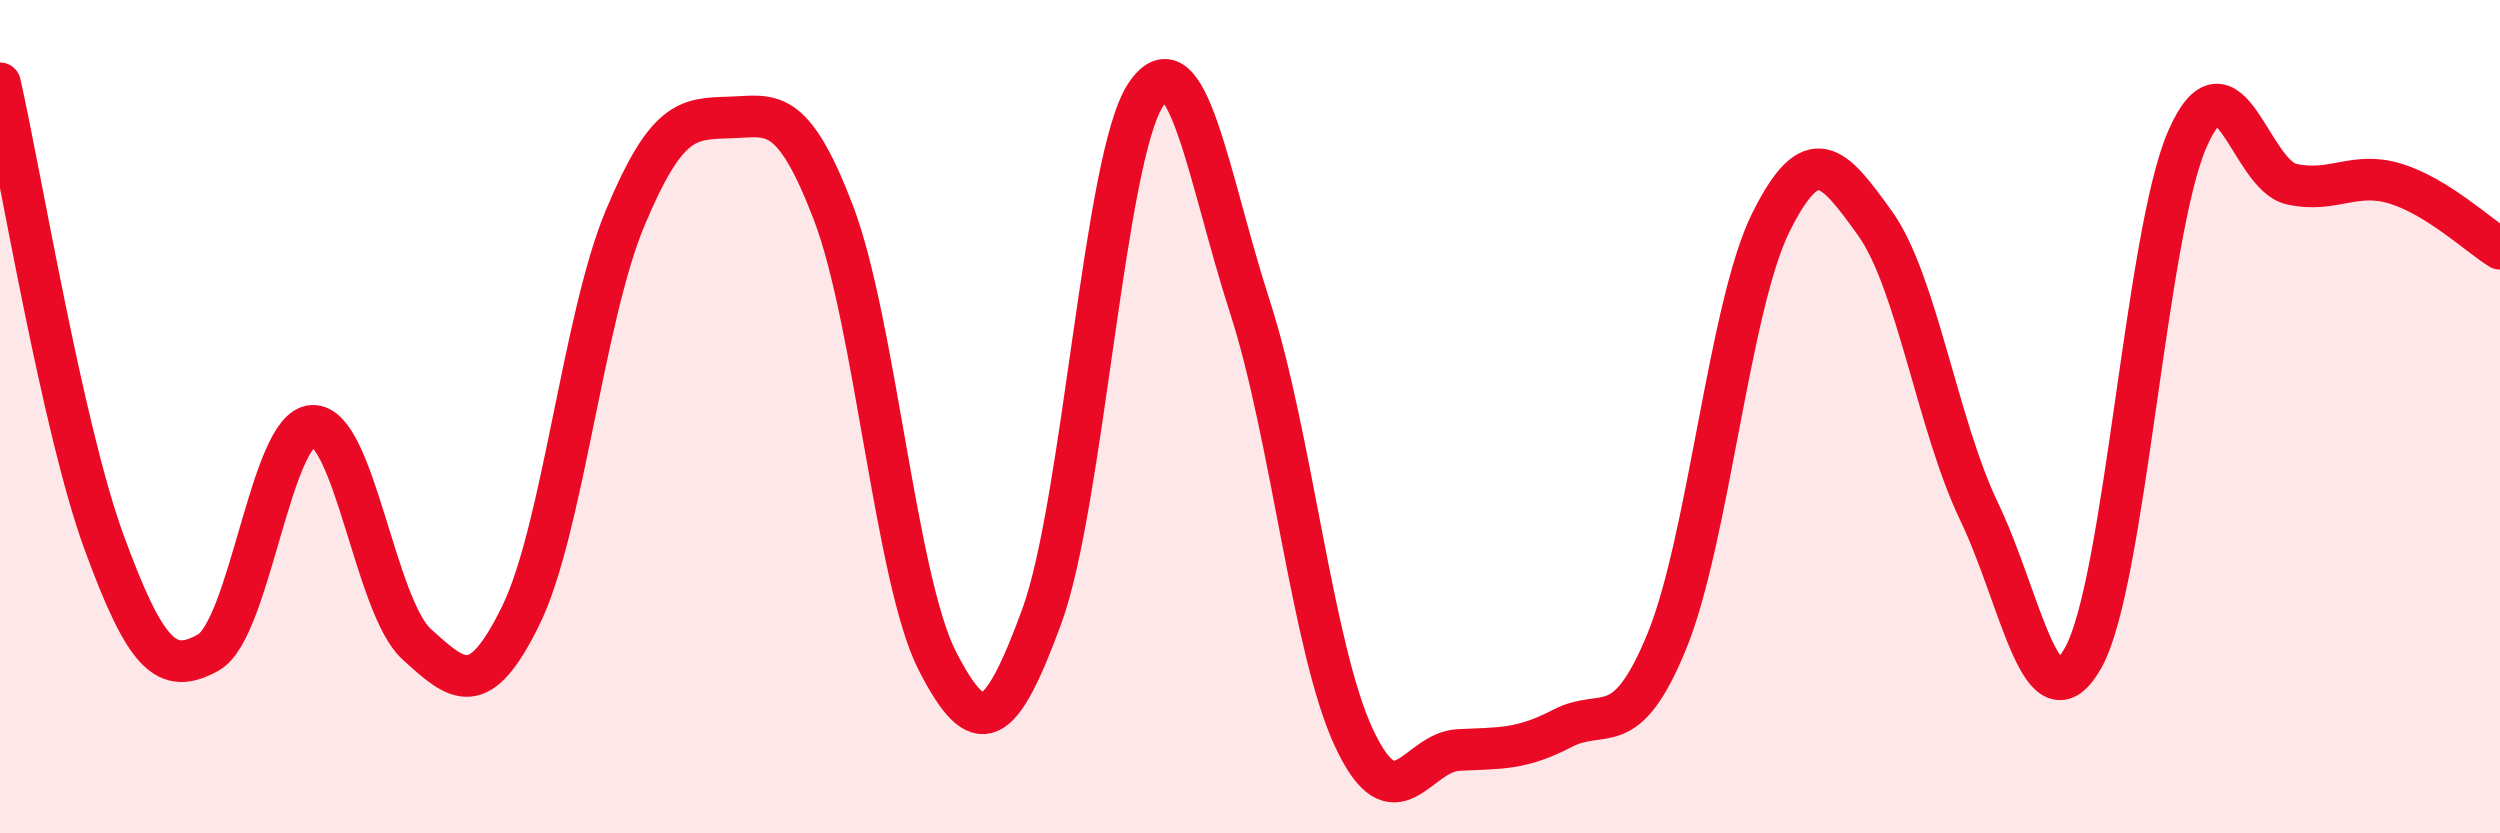
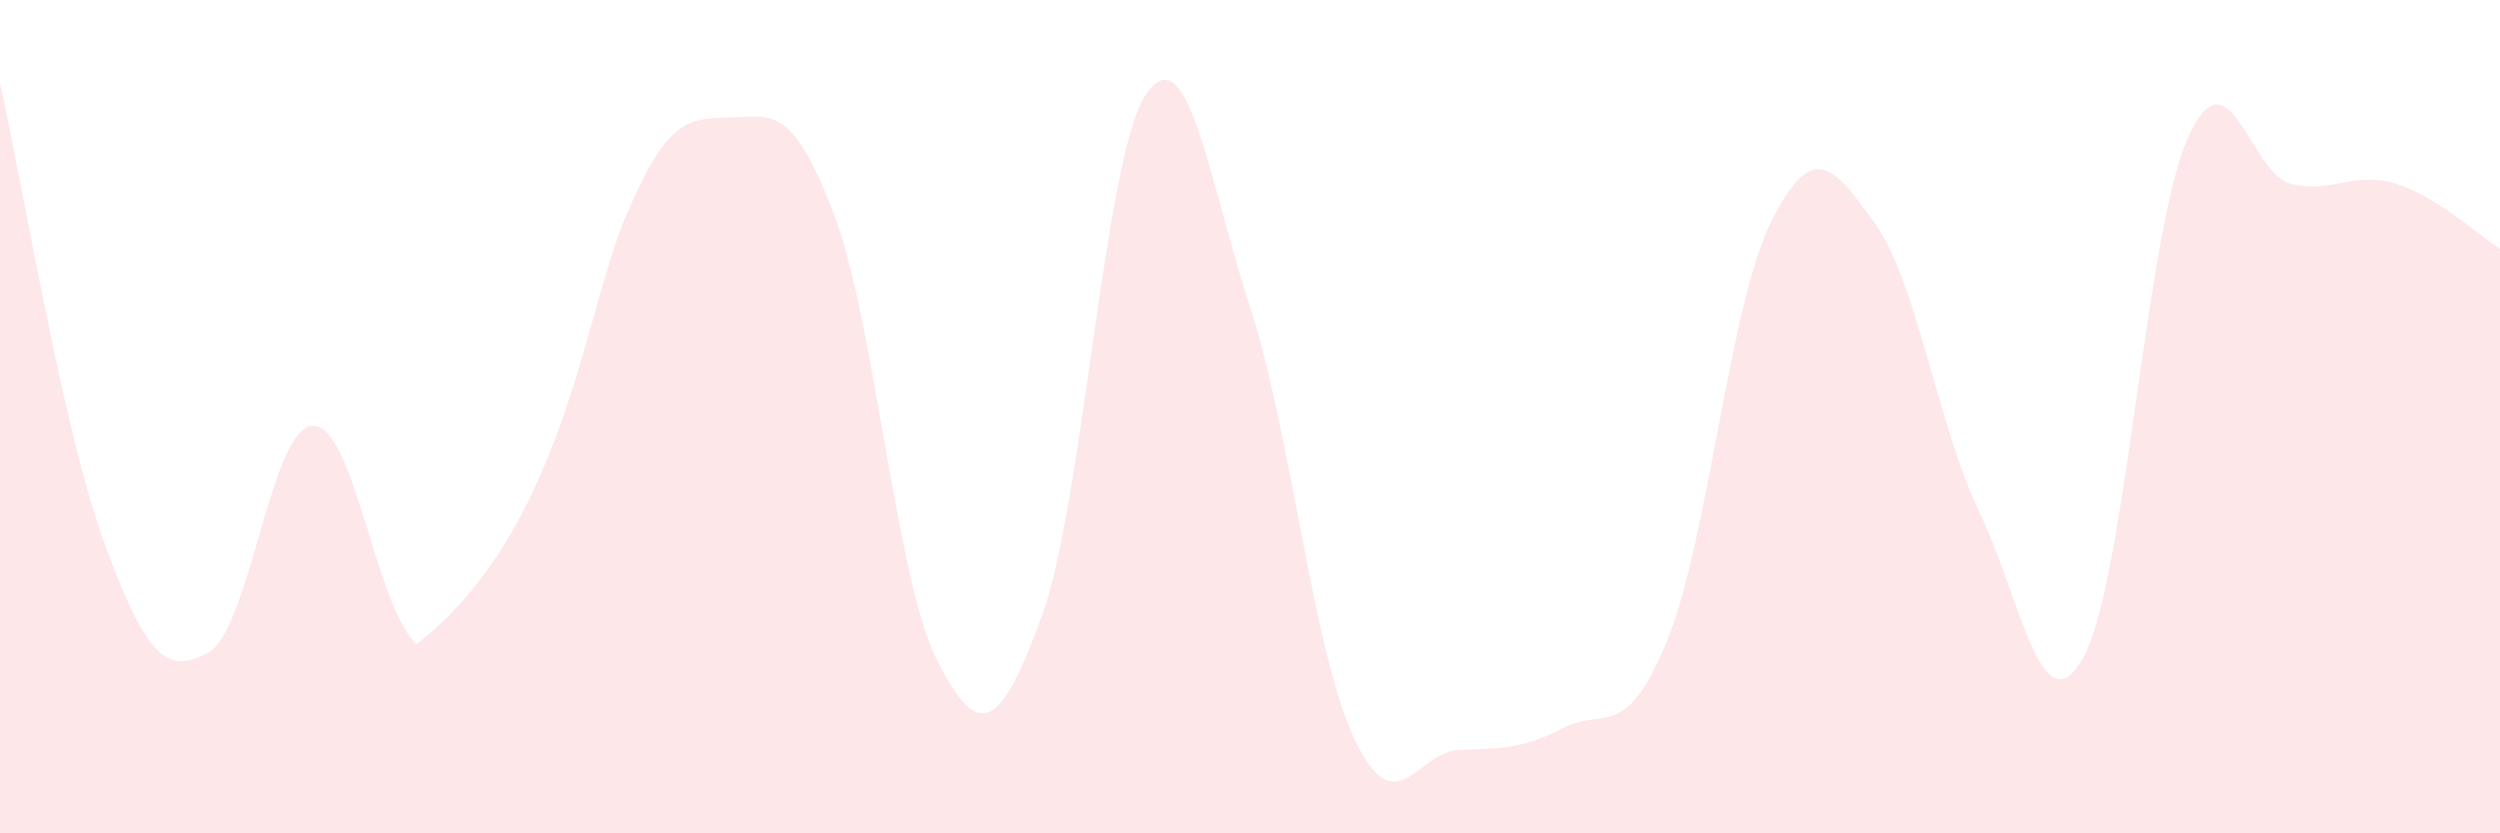
<svg xmlns="http://www.w3.org/2000/svg" width="60" height="20" viewBox="0 0 60 20">
-   <path d="M 0,2 C 0.5,4.2 1.5,10.29 2.5,13.02 C 3.5,15.75 4,16.22 5,15.66 C 6,15.1 6.5,10.26 7.5,10.22 C 8.5,10.18 9,14.55 10,15.46 C 11,16.37 11.5,16.81 12.5,14.77 C 13.5,12.73 14,7.63 15,5.24 C 16,2.85 16.5,2.85 17.5,2.82 C 18.5,2.79 19,2.49 20,5.1 C 21,7.71 21.5,13.93 22.5,15.87 C 23.5,17.81 24,17.52 25,14.8 C 26,12.08 26.5,3.76 27.5,2.27 C 28.5,0.78 29,4.28 30,7.37 C 31,10.46 31.5,15.59 32.5,17.72 C 33.5,19.85 34,18.05 35,18 C 36,17.95 36.5,18 37.5,17.48 C 38.5,16.96 39,17.83 40,15.4 C 41,12.97 41.5,7.35 42.5,5.34 C 43.5,3.33 44,3.97 45,5.36 C 46,6.75 46.5,10.2 47.5,12.28 C 48.5,14.36 49,17.57 50,15.78 C 51,13.99 51.5,5.6 52.5,3.33 C 53.5,1.06 54,4.2 55,4.42 C 56,4.64 56.5,4.1 57.5,4.41 C 58.5,4.72 59.5,5.66 60,5.97L60 20L0 20Z" fill="#EB0A25" opacity="0.1" stroke-linecap="round" stroke-linejoin="round" />
-   <path d="M 0,2 C 0.5,4.2 1.5,10.29 2.5,13.02 C 3.5,15.75 4,16.22 5,15.66 C 6,15.1 6.5,10.26 7.5,10.22 C 8.5,10.18 9,14.55 10,15.46 C 11,16.37 11.5,16.81 12.5,14.77 C 13.5,12.73 14,7.63 15,5.24 C 16,2.85 16.5,2.85 17.5,2.82 C 18.5,2.79 19,2.49 20,5.1 C 21,7.71 21.5,13.93 22.5,15.87 C 23.5,17.81 24,17.52 25,14.8 C 26,12.08 26.5,3.76 27.5,2.27 C 28.5,0.78 29,4.28 30,7.37 C 31,10.46 31.5,15.59 32.5,17.72 C 33.5,19.85 34,18.05 35,18 C 36,17.95 36.5,18 37.5,17.48 C 38.5,16.96 39,17.83 40,15.4 C 41,12.97 41.5,7.35 42.5,5.34 C 43.5,3.33 44,3.97 45,5.36 C 46,6.75 46.5,10.2 47.5,12.28 C 48.5,14.36 49,17.57 50,15.78 C 51,13.99 51.5,5.6 52.5,3.33 C 53.5,1.06 54,4.2 55,4.42 C 56,4.64 56.5,4.1 57.5,4.41 C 58.5,4.72 59.5,5.66 60,5.97" stroke="#EB0A25" stroke-width="1" fill="none" stroke-linecap="round" stroke-linejoin="round" />
+   <path d="M 0,2 C 0.5,4.2 1.5,10.29 2.5,13.02 C 3.5,15.75 4,16.22 5,15.66 C 6,15.1 6.5,10.26 7.5,10.22 C 8.5,10.18 9,14.55 10,15.46 C 13.5,12.73 14,7.63 15,5.24 C 16,2.85 16.5,2.85 17.5,2.82 C 18.5,2.79 19,2.49 20,5.1 C 21,7.71 21.5,13.93 22.5,15.87 C 23.5,17.81 24,17.52 25,14.8 C 26,12.08 26.5,3.76 27.5,2.27 C 28.5,0.78 29,4.28 30,7.37 C 31,10.46 31.5,15.59 32.5,17.72 C 33.5,19.85 34,18.05 35,18 C 36,17.95 36.5,18 37.5,17.48 C 38.5,16.96 39,17.83 40,15.4 C 41,12.97 41.5,7.35 42.5,5.34 C 43.5,3.33 44,3.97 45,5.36 C 46,6.75 46.5,10.2 47.5,12.28 C 48.5,14.36 49,17.57 50,15.78 C 51,13.99 51.5,5.6 52.5,3.33 C 53.5,1.06 54,4.2 55,4.42 C 56,4.64 56.5,4.1 57.5,4.41 C 58.5,4.72 59.5,5.66 60,5.97L60 20L0 20Z" fill="#EB0A25" opacity="0.1" stroke-linecap="round" stroke-linejoin="round" />
</svg>